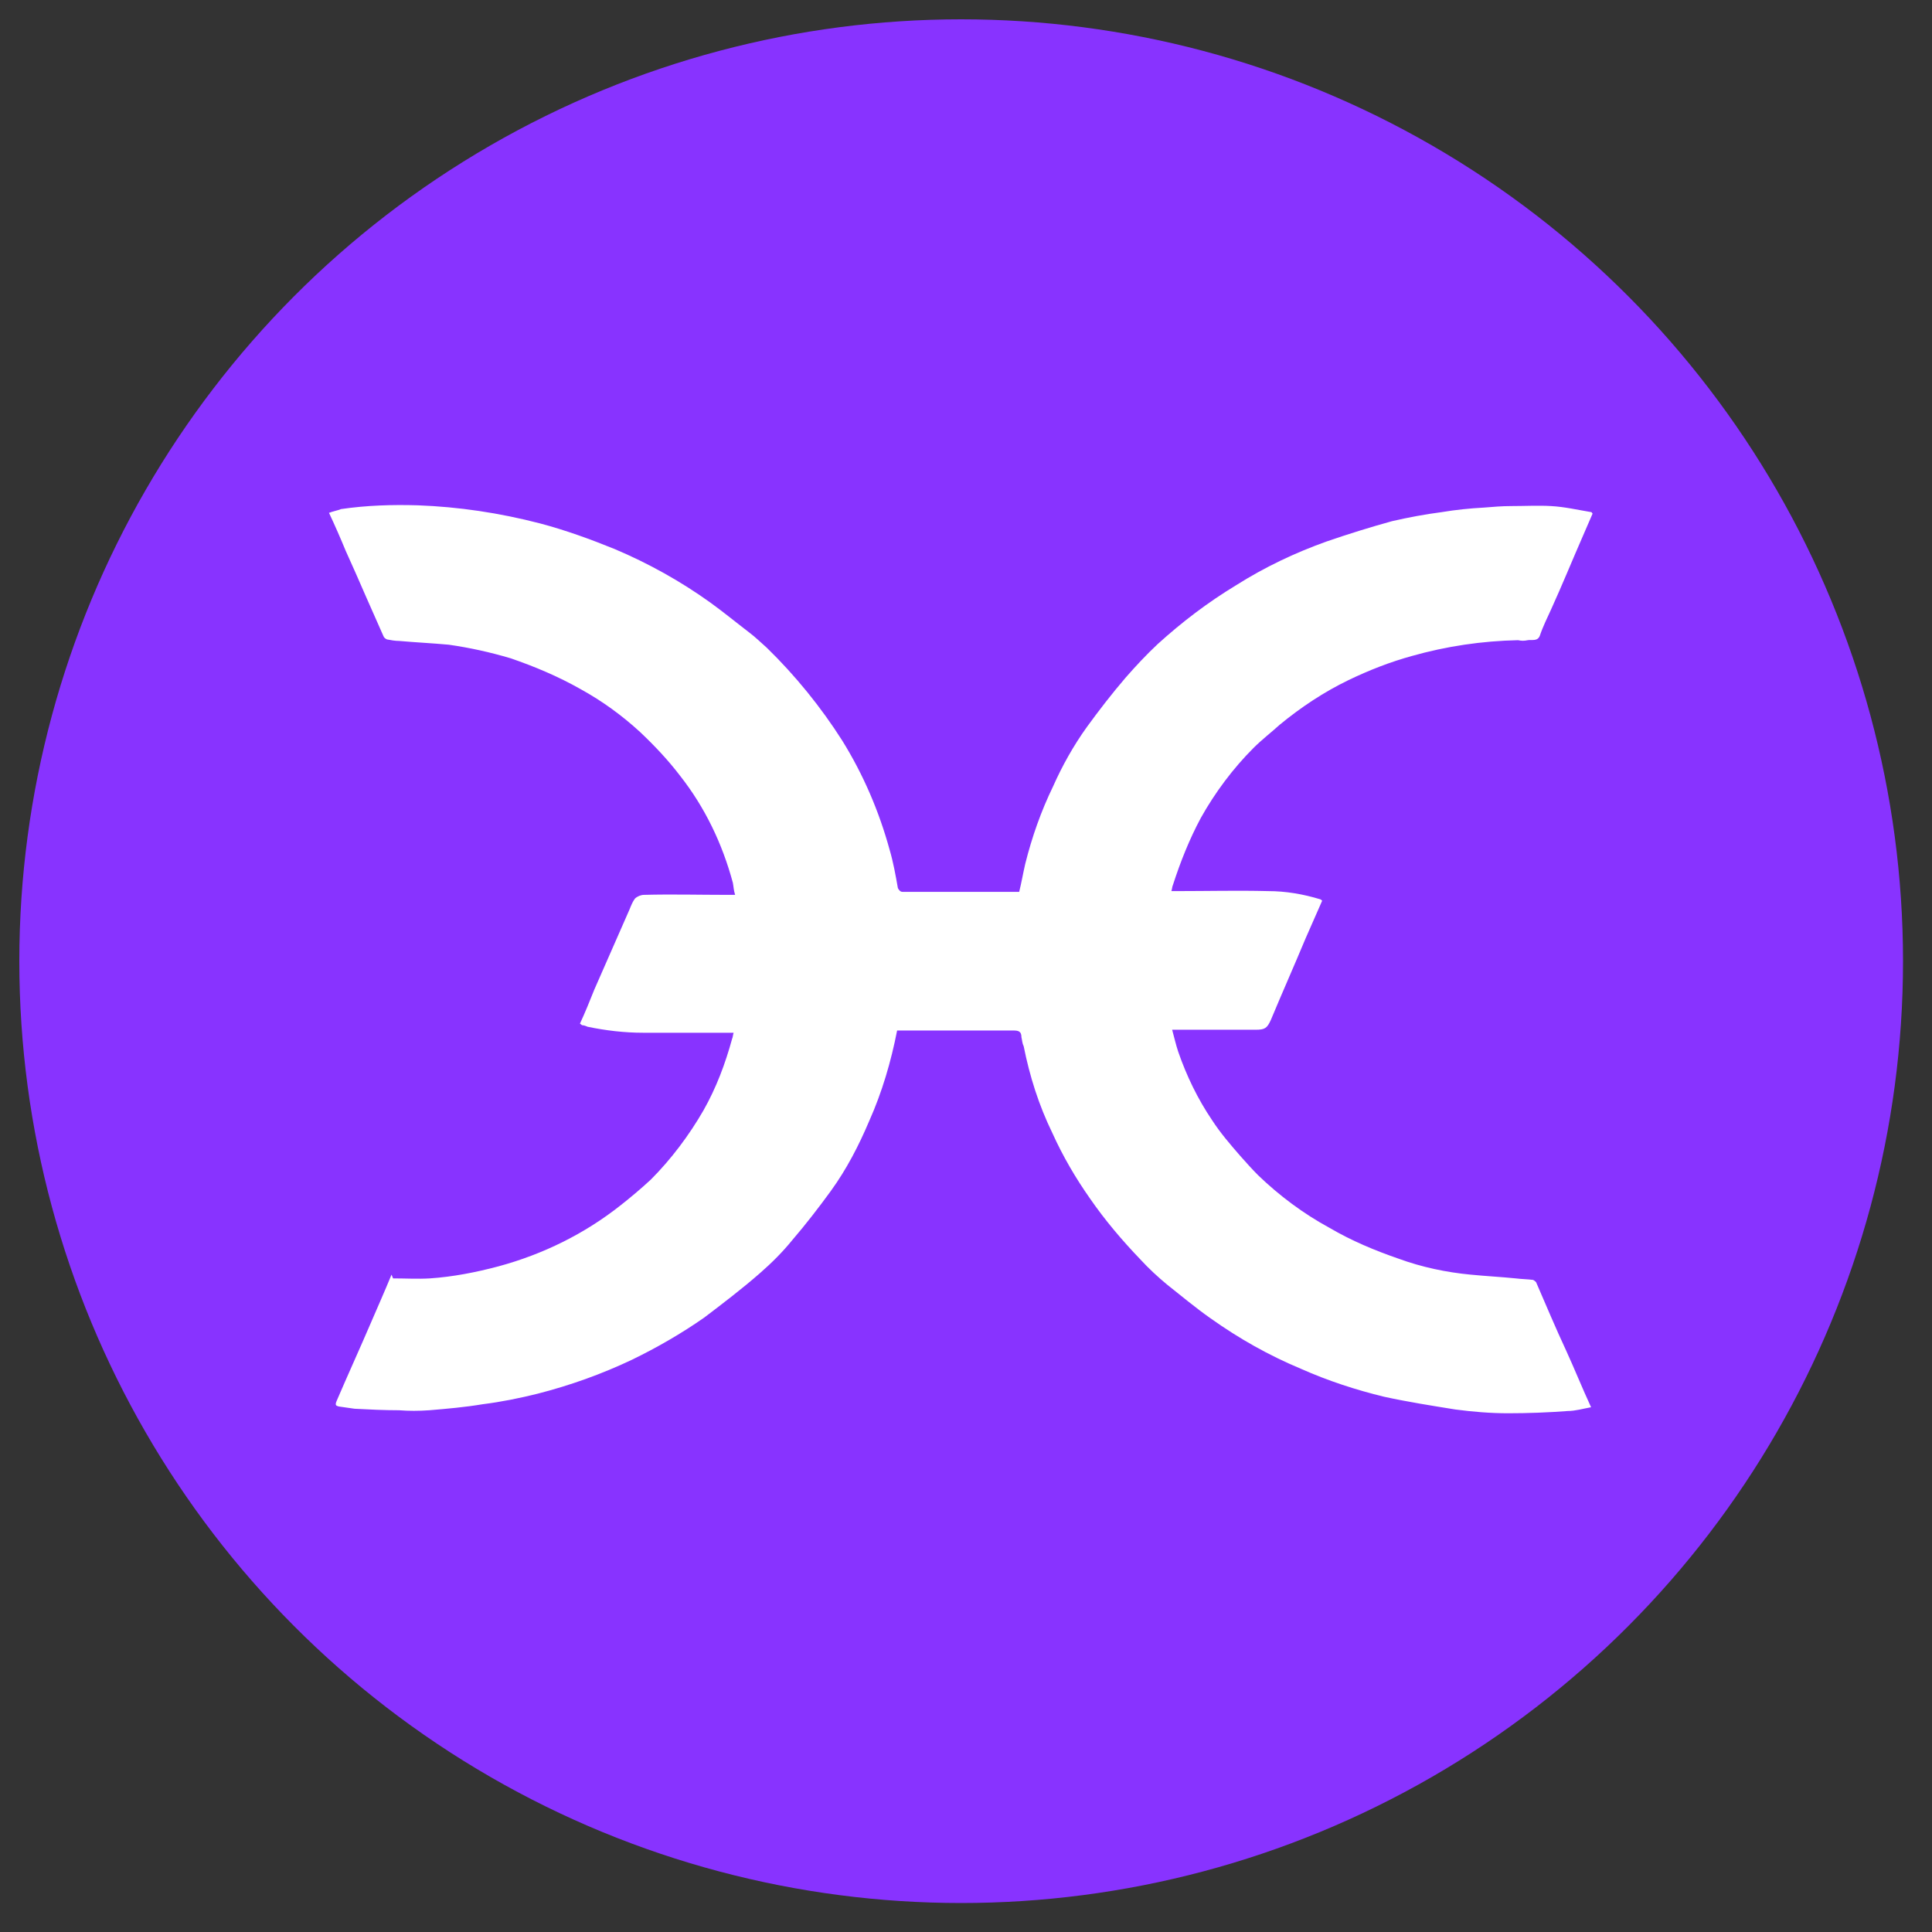
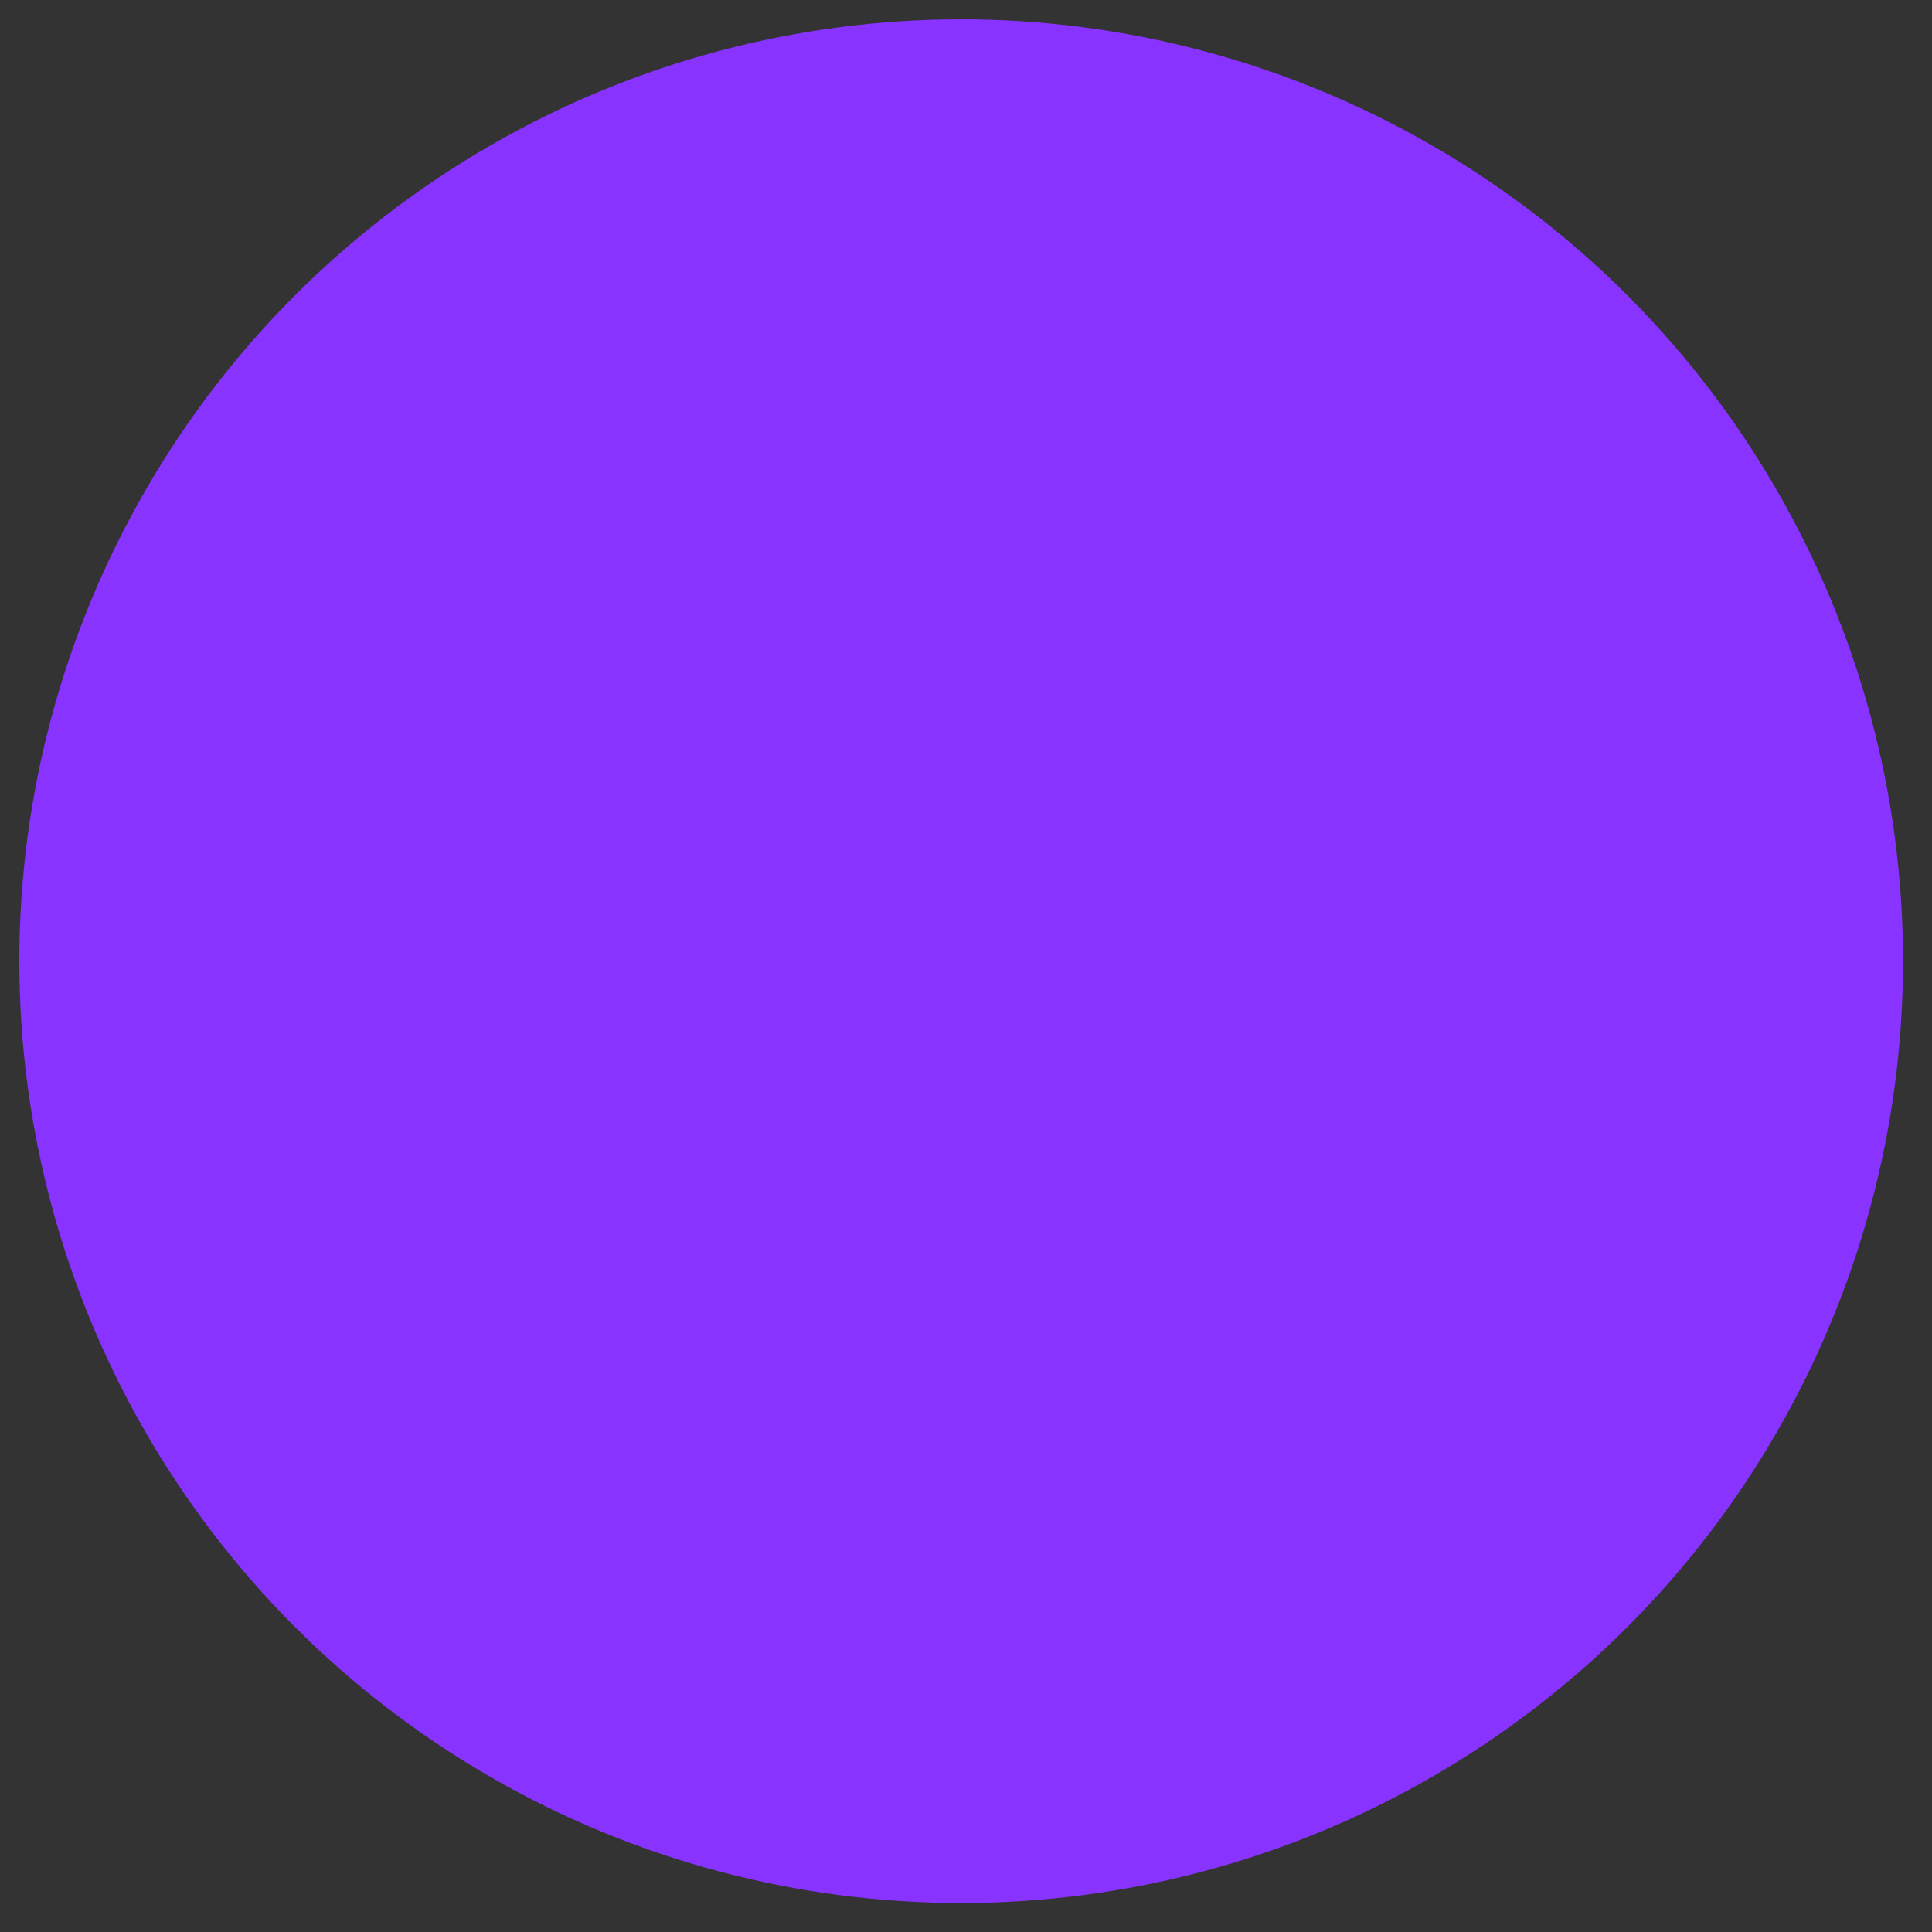
<svg xmlns="http://www.w3.org/2000/svg" xmlns:ns1="http://sodipodi.sourceforge.net/DTD/sodipodi-0.dtd" xmlns:ns2="http://www.inkscape.org/namespaces/inkscape" version="1.1" id="Layer_1" x="0px" y="0px" viewBox="0 0 200 200" xml:space="preserve" ns1:docname="holo-logo.svg" width="200" height="200" ns2:version="1.1 (c68e22c387, 2021-05-23)">
  <rect x="0" y="0" width="200" height="200" fill="#333333" stroke="none" />
  <defs id="defs13" />
  <ns1:namedview id="namedview11" pagecolor="#ffffff" bordercolor="#666666" borderopacity="1.0" ns2:pageshadow="2" ns2:pageopacity="0.0" ns2:pagecheckerboard="0" showgrid="false" ns2:zoom="2.7936" ns2:cx="169.1366" ns2:cy="101.124" ns2:window-width="2560" ns2:window-height="1351" ns2:window-x="1591" ns2:window-y="-9" ns2:window-maximized="1" ns2:current-layer="Layer_x0020_1" />
  <style type="text/css" id="style2">
	.st0{fill-rule:evenodd;clip-rule:evenodd;fill:#00838D;}
	.st1{fill:#FFFFFF;}
</style>
  <g id="Layer_x0020_1">
    <g id="_2347638891424" transform="matrix(0.078,0,0,0.078,2,2)">
      <circle class="st0" cx="1250" cy="1250" r="1250" id="circle4" style="fill:#8833ff;fill-opacity:1" />
-       <path class="st1" d="m 496,1671 c 16,0 33,1 49,0 30,-2 61,-8 91,-16 59,-16 114,-43 162,-81 14,-11 27,-22 40,-34 27,-27 51,-59 70,-92 17,-30 29,-62 38,-95 1,-2 1,-5 2,-8 h -30 c -30,0 -60,0 -90,0 -25,0 -50,-3 -74,-8 -2,-1 -5,-2 -7,-2 -2,-1 -2,-2 -3,-2 7,-15 13,-30 19,-45 l 47,-107 c 2,-5 4,-10 7,-14 3,-3 8,-5 12,-5 37,-1 74,0 111,0 h 10 c -2,-6 -2,-11 -3,-16 -14,-52 -37,-100 -70,-142 -16,-21 -34,-40 -53,-58 -24,-22 -50,-41 -79,-57 -30,-17 -61,-30 -93,-41 -27,-8 -54,-14 -82,-18 -22,-2 -43,-3 -66,-5 -5,0 -11,-1 -16,-2 -2,-1 -4,-2 -5,-5 -8,-18 -15,-34 -23,-52 -9,-21 -18,-41 -27,-61 -7,-17 -14,-33 -22,-50 5,-2 11,-3 16,-5 34,-5 68,-6 102,-5 54,2 108,10 162,24 34,9 67,21 99,34 45,19 88,43 127,71 18,13 35,27 52,40 8,6 15,13 23,20 38,37 72,79 100,123 28,45 49,94 63,145 5,17 8,34 11,51 1,2 3,5 6,5 51,0 103,0 155,0 3,-12 5,-24 8,-37 9,-36 21,-70 37,-103 12,-27 27,-54 45,-79 16,-22 33,-44 51,-65 14,-16 28,-31 43,-45 32,-29 66,-55 104,-78 38,-24 78,-43 120,-58 29,-10 58,-19 87,-27 22,-5 43,-9 66,-12 18,-3 37,-5 56,-6 12,-1 24,-2 36,-2 18,0 36,-1 53,0 18,1 35,5 53,8 1,0 1,1 2,2 l -13,30 c -14,32 -27,64 -42,97 -5,11 -11,23 -15,35 -3,8 -11,5 -16,6 -5,1 -8,1 -13,0 -48,1 -95,8 -141,21 -29,8 -57,19 -84,32 -33,16 -63,36 -91,59 -11,10 -24,20 -35,31 -27,27 -51,59 -70,93 -15,28 -27,58 -37,89 -1,2 -1,5 -2,8 h 8 c 40,0 80,-1 120,0 24,0 47,4 70,11 1,1 2,1 2,2 l -22,50 c -15,36 -31,72 -46,108 -5,11 -8,13 -20,13 h -111 c 3,11 5,20 8,29 11,32 26,63 45,91 11,17 24,32 37,47 8,9 16,18 24,26 28,27 60,51 95,70 29,17 60,30 92,41 30,11 63,18 95,21 20,2 40,3 60,5 8,1 15,1 23,2 2,1 3,2 4,3 13,30 26,61 40,91 11,24 21,49 33,75 -11,2 -21,5 -31,5 -26,2 -53,3 -79,3 -24,0 -47,-2 -70,-5 -31,-5 -63,-10 -95,-17 -37,-9 -74,-21 -110,-37 -43,-18 -82,-40 -120,-67 -20,-14 -39,-30 -58,-45 -12,-10 -24,-21 -35,-33 -24,-25 -47,-52 -67,-81 -19,-27 -36,-56 -50,-87 -18,-37 -30,-75 -38,-115 -2,-4 -2,-8 -3,-12 0,-8 -4,-9 -11,-9 -49,0 -97,0 -146,0 h -8 c -8,41 -20,82 -37,120 -14,33 -30,64 -51,93 -16,22 -33,44 -51,65 -13,16 -27,30 -43,44 -24,21 -49,40 -74,59 -30,21 -63,40 -96,56 -40,19 -82,34 -125,45 -24,6 -49,11 -73,14 -24,4 -47,6 -71,8 -14,1 -27,1 -40,0 -20,0 -40,-1 -59,-2 -7,-1 -14,-2 -21,-3 -4,-1 -5,-2 -3,-7 15,-35 31,-70 46,-105 9,-21 18,-41 27,-63 z" id="path6" style="fill:#ffffff" />
    </g>
  </g>
</svg>